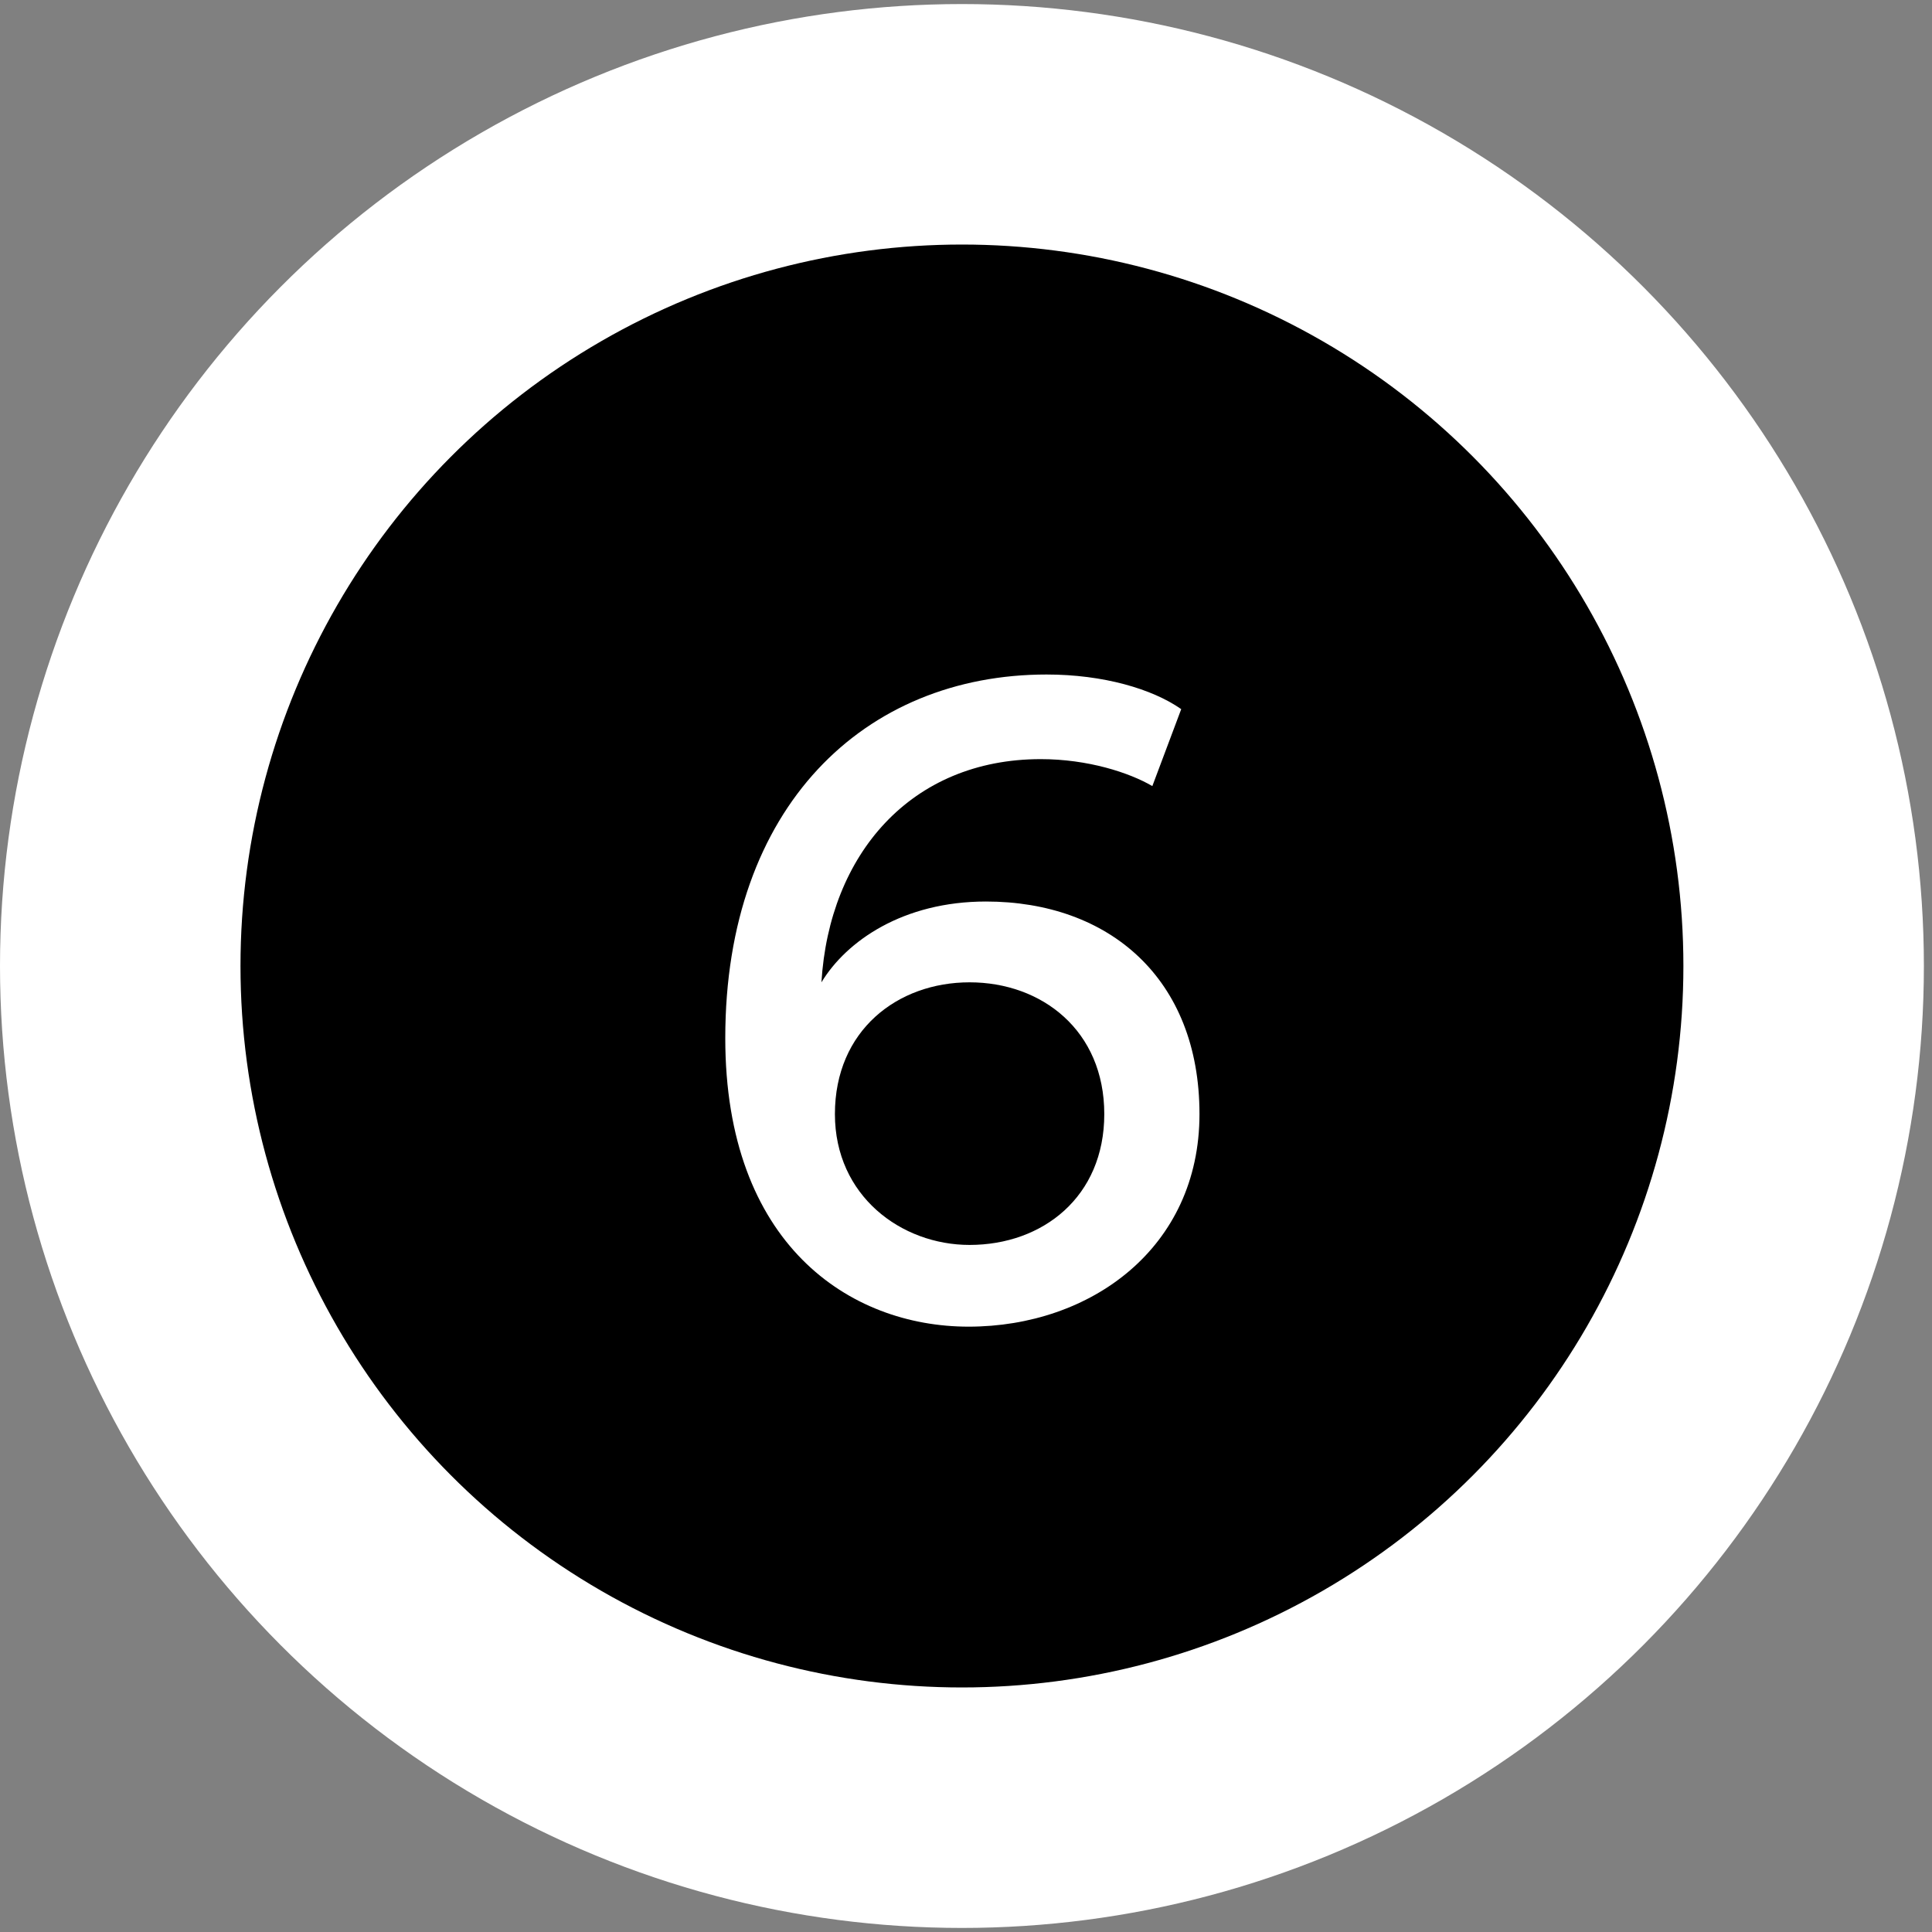
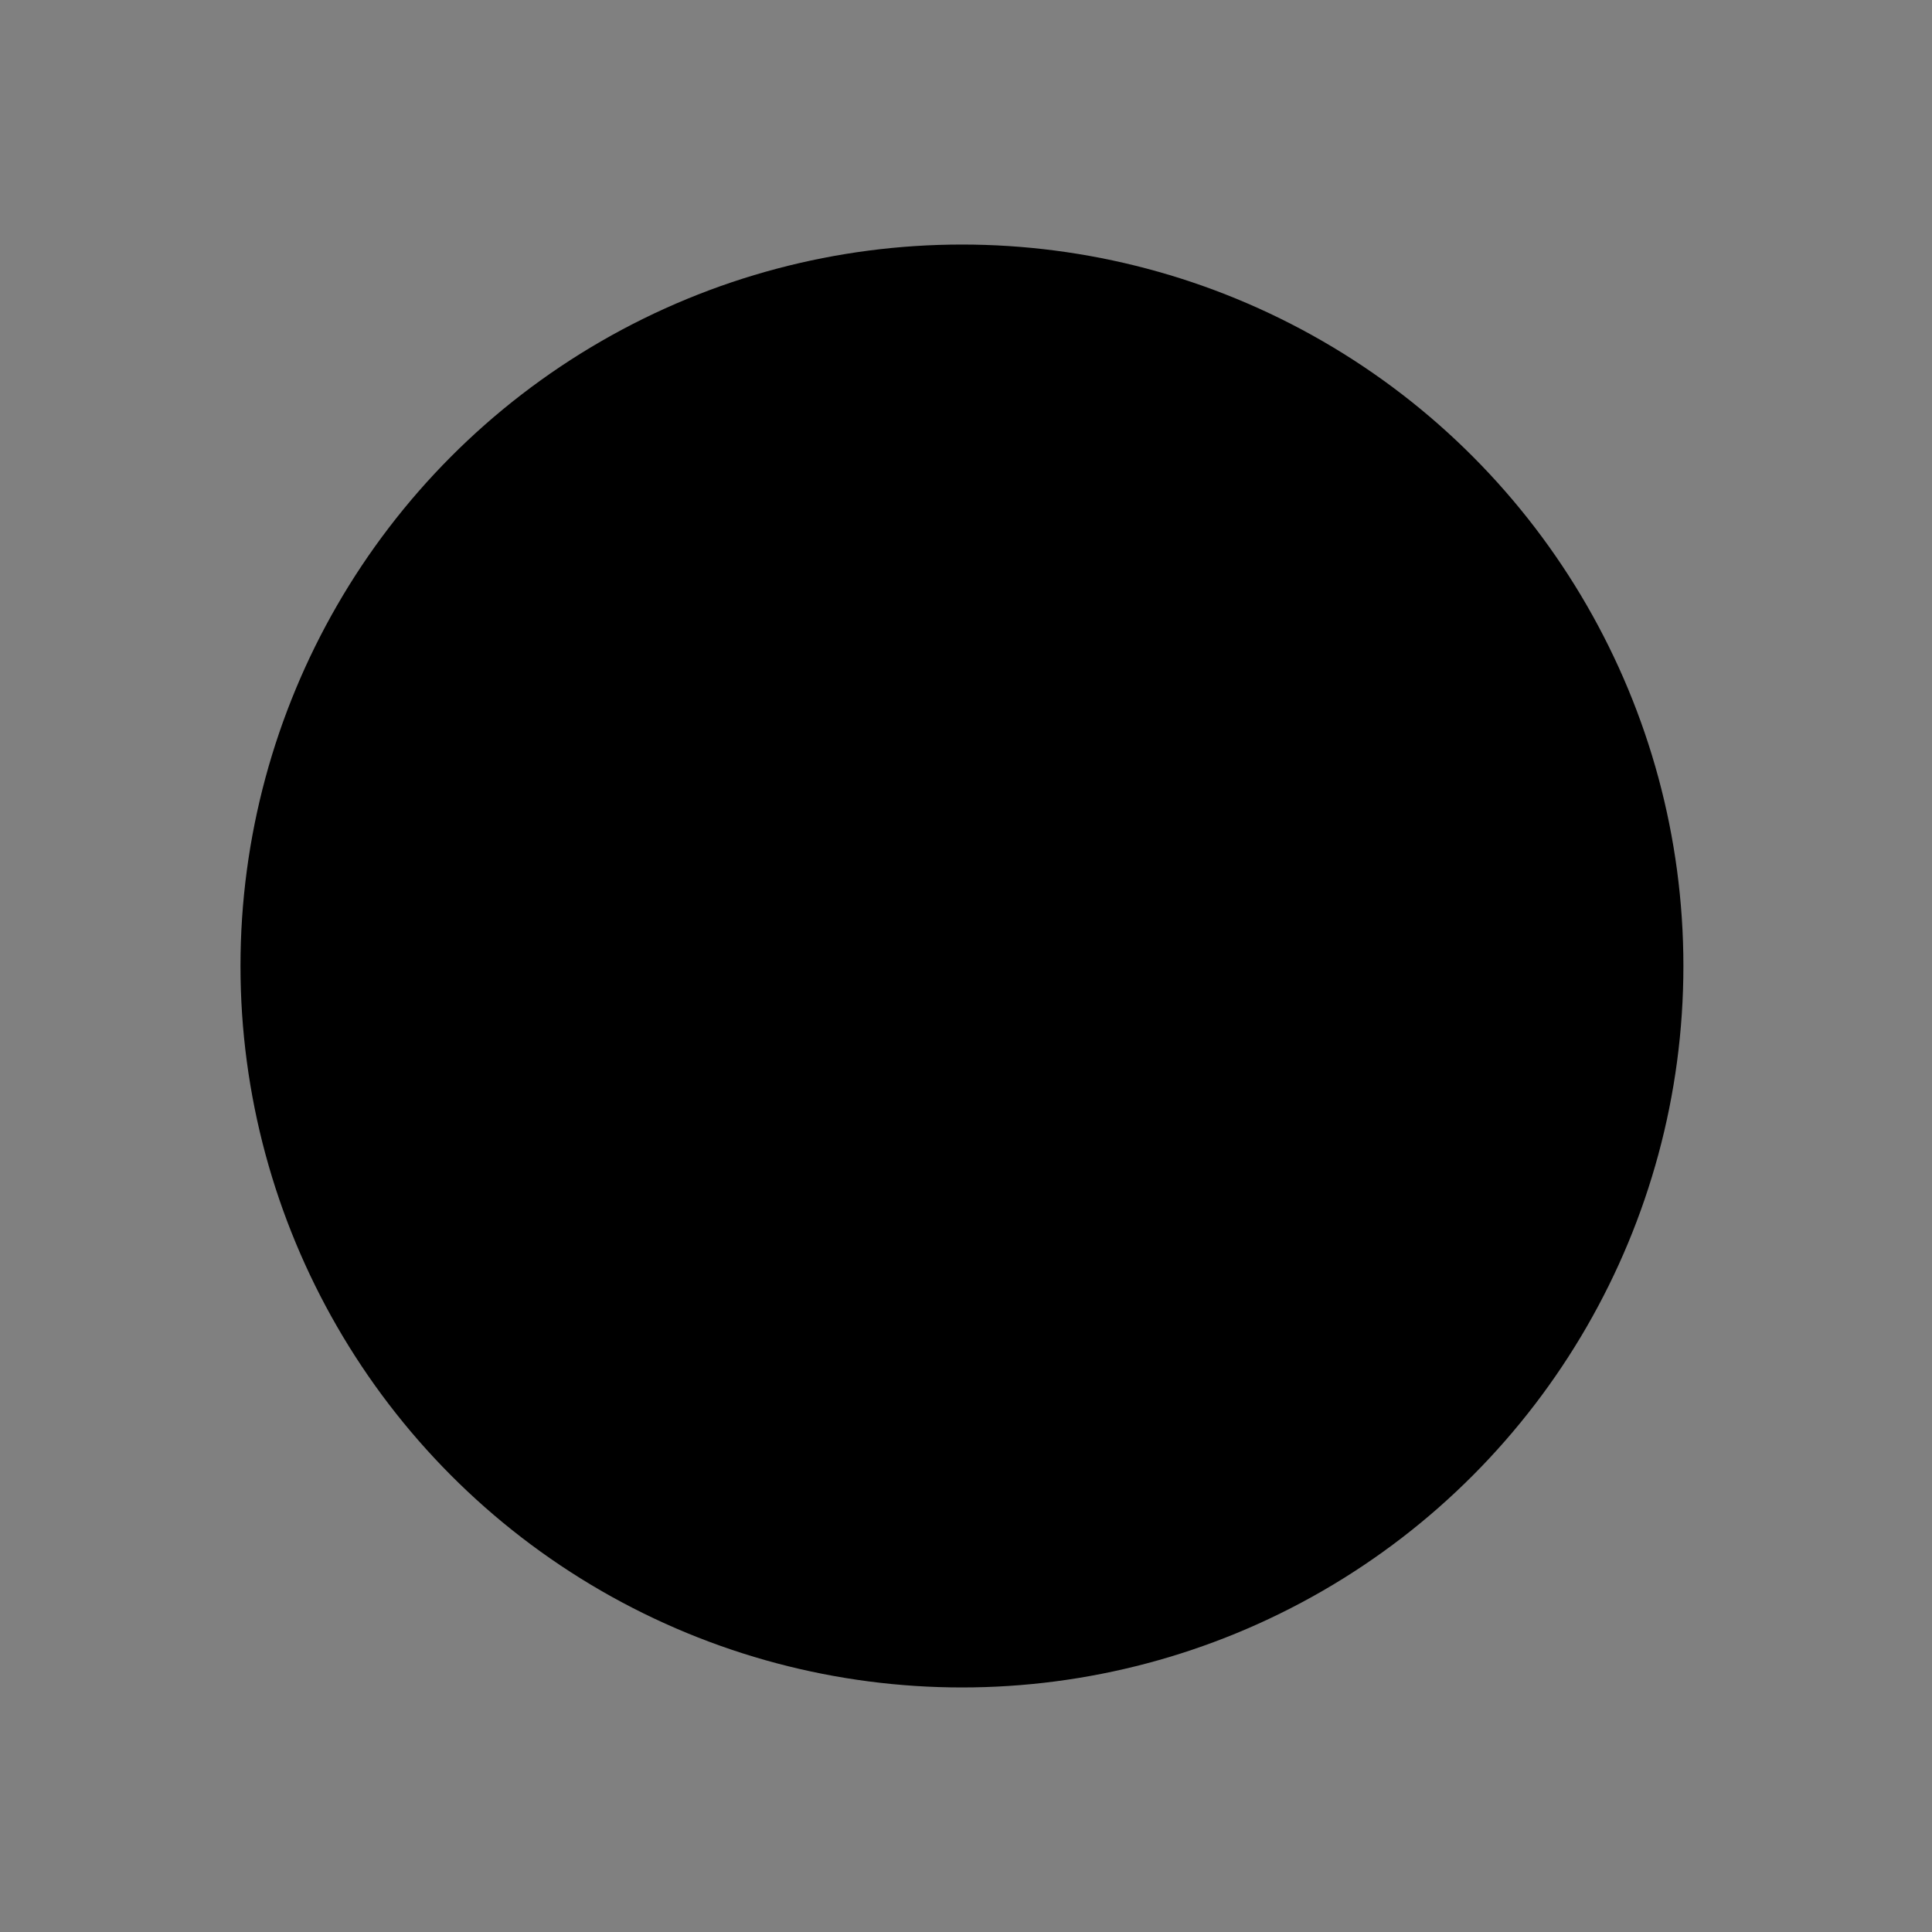
<svg xmlns="http://www.w3.org/2000/svg" width="40" height="40" viewBox="0 0 40 40" fill="none">
  <rect x="0" y="0" width="40" height="40" fill="#808080" stroke="none" />
-   <circle cx="19.916" cy="20" r="19.916" fill="white" />
  <circle cx="19.916" cy="20" r="14.937" fill="black" />
-   <path d="M24.456 14.682L23.858 16.275C23.38 15.996 22.524 15.717 21.548 15.717C18.859 15.717 17.167 17.689 17.007 20.338C17.525 19.481 18.7 18.665 20.413 18.665C22.962 18.665 24.834 20.258 24.834 23.066C24.834 25.834 22.584 27.467 20.054 27.467C17.585 27.467 15.016 25.755 15.016 21.493C15.016 16.693 17.904 13.965 21.668 13.965C22.843 13.965 23.858 14.263 24.456 14.682ZM17.286 23.066C17.286 24.759 18.66 25.775 20.074 25.775C21.588 25.775 22.863 24.779 22.863 23.066C22.863 21.333 21.568 20.338 20.074 20.338C18.581 20.338 17.286 21.333 17.286 23.066Z" fill="white" />
</svg>